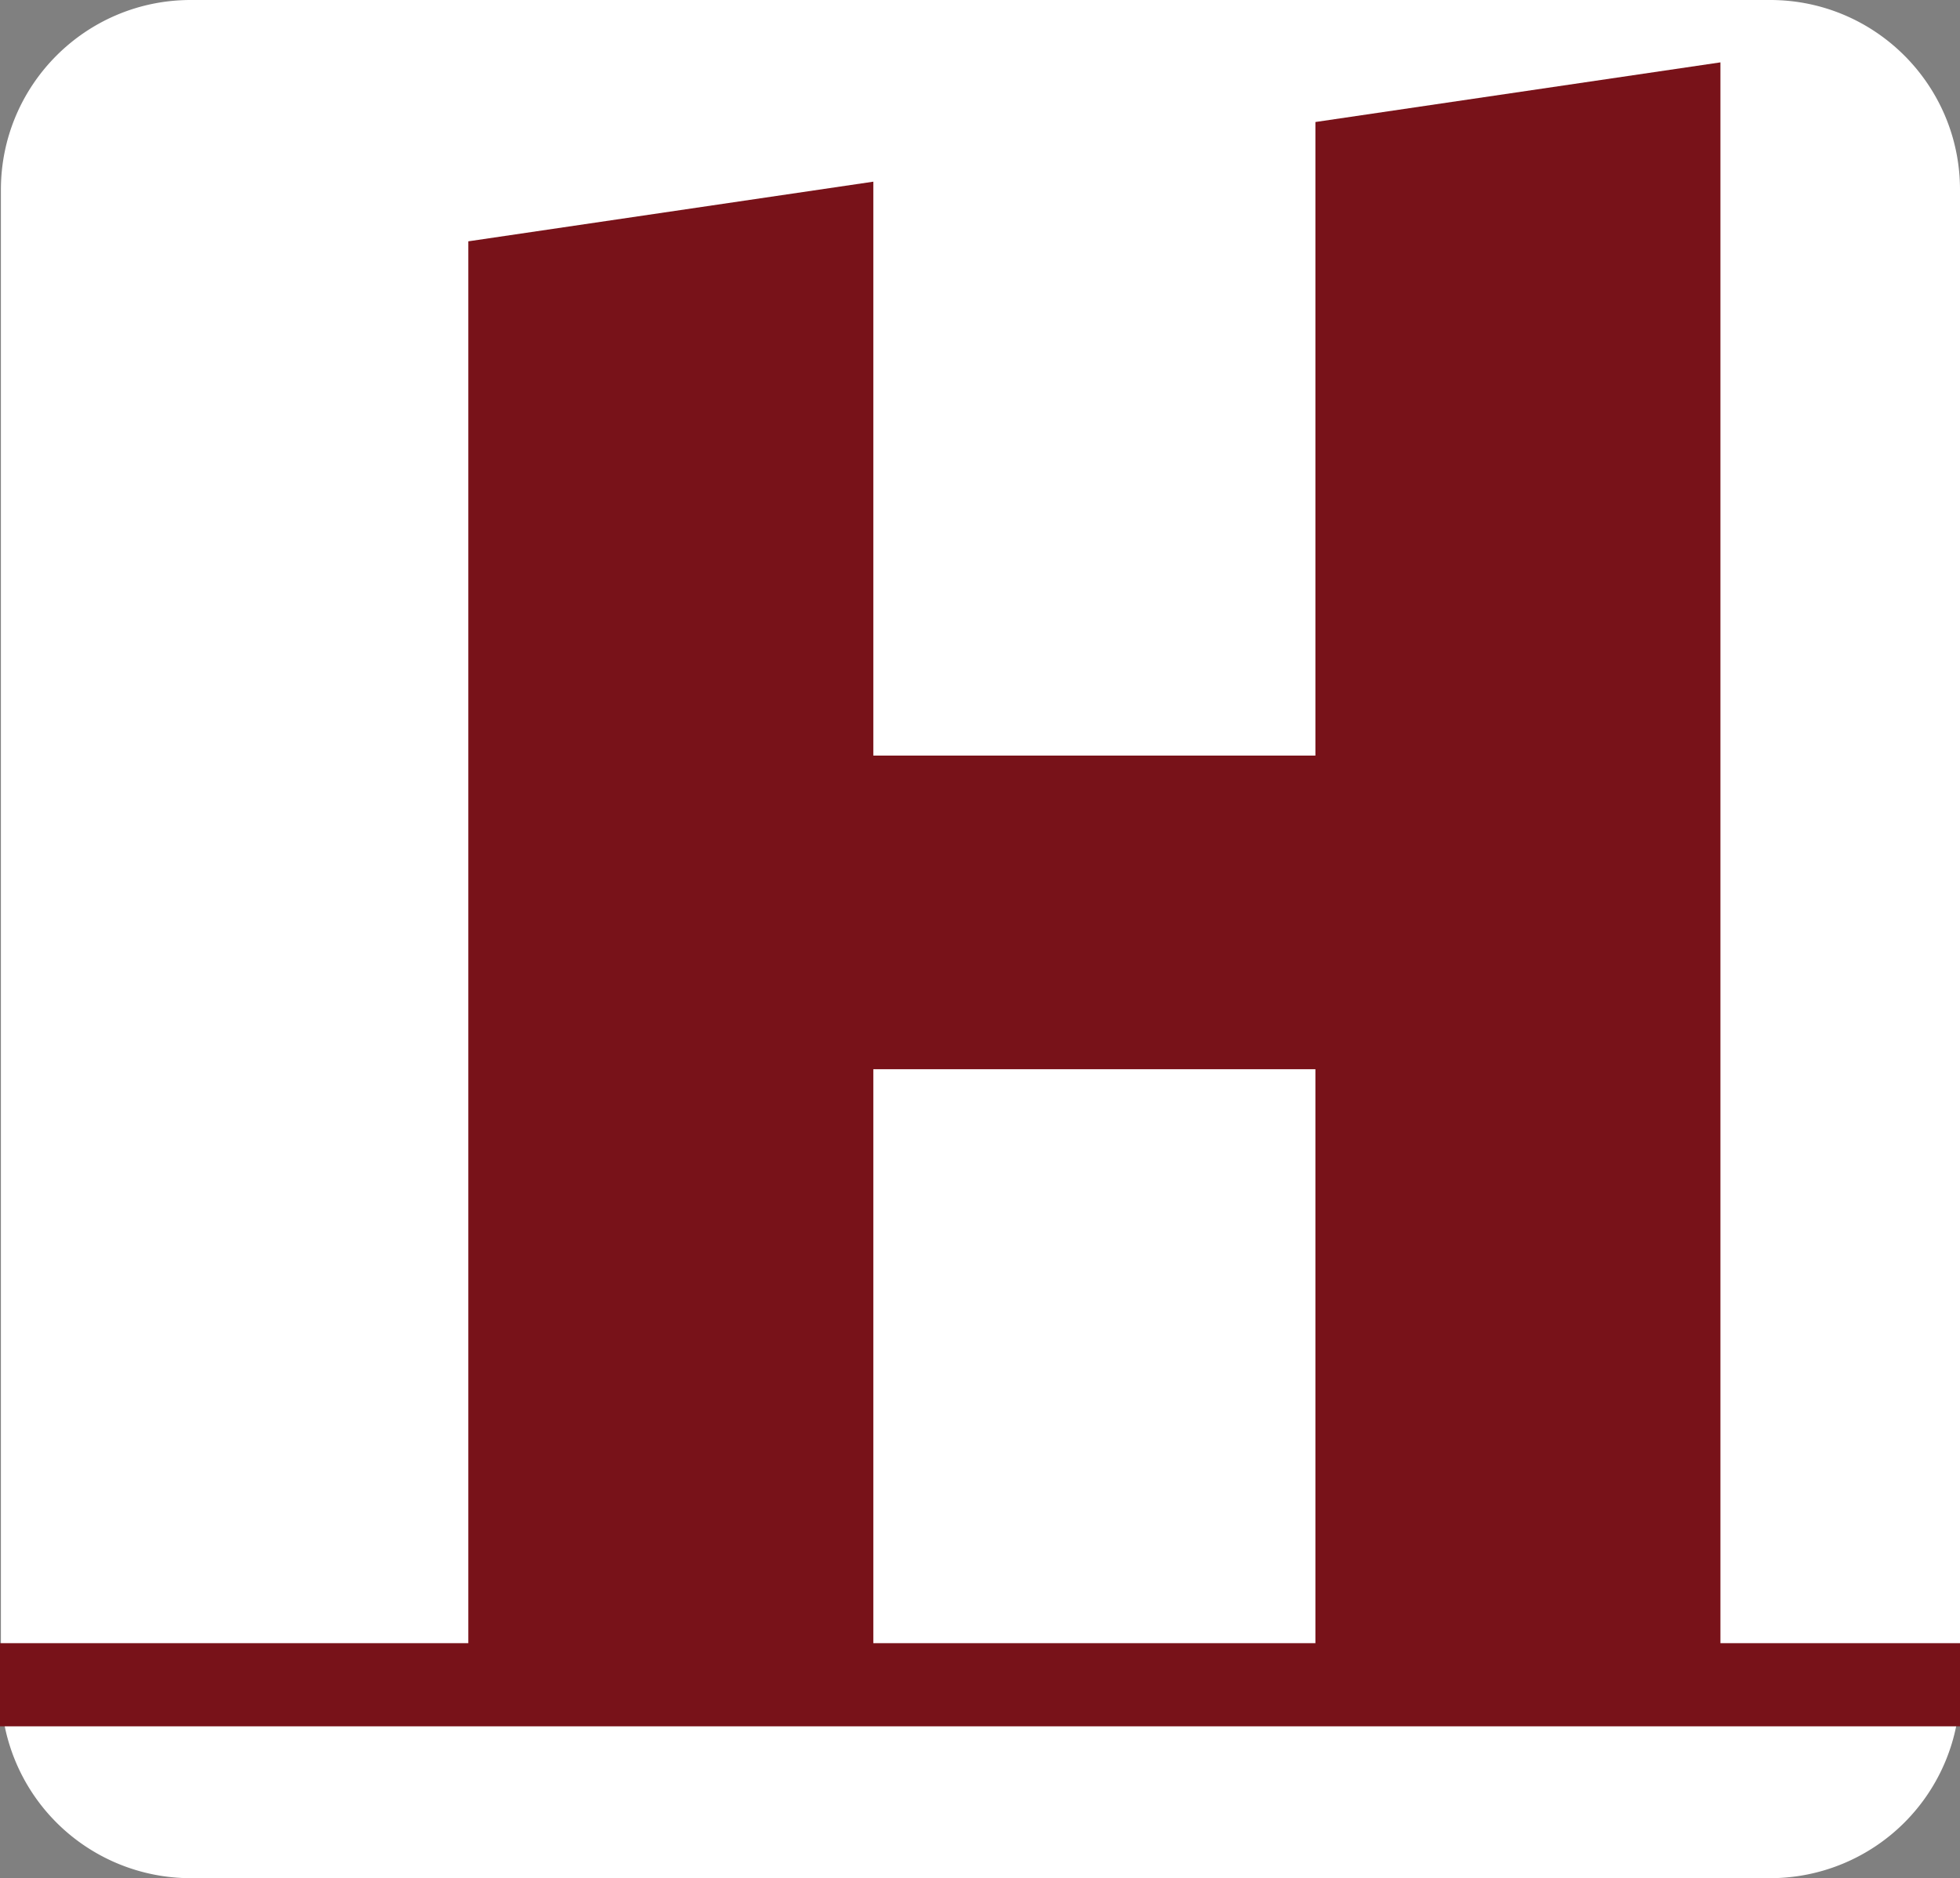
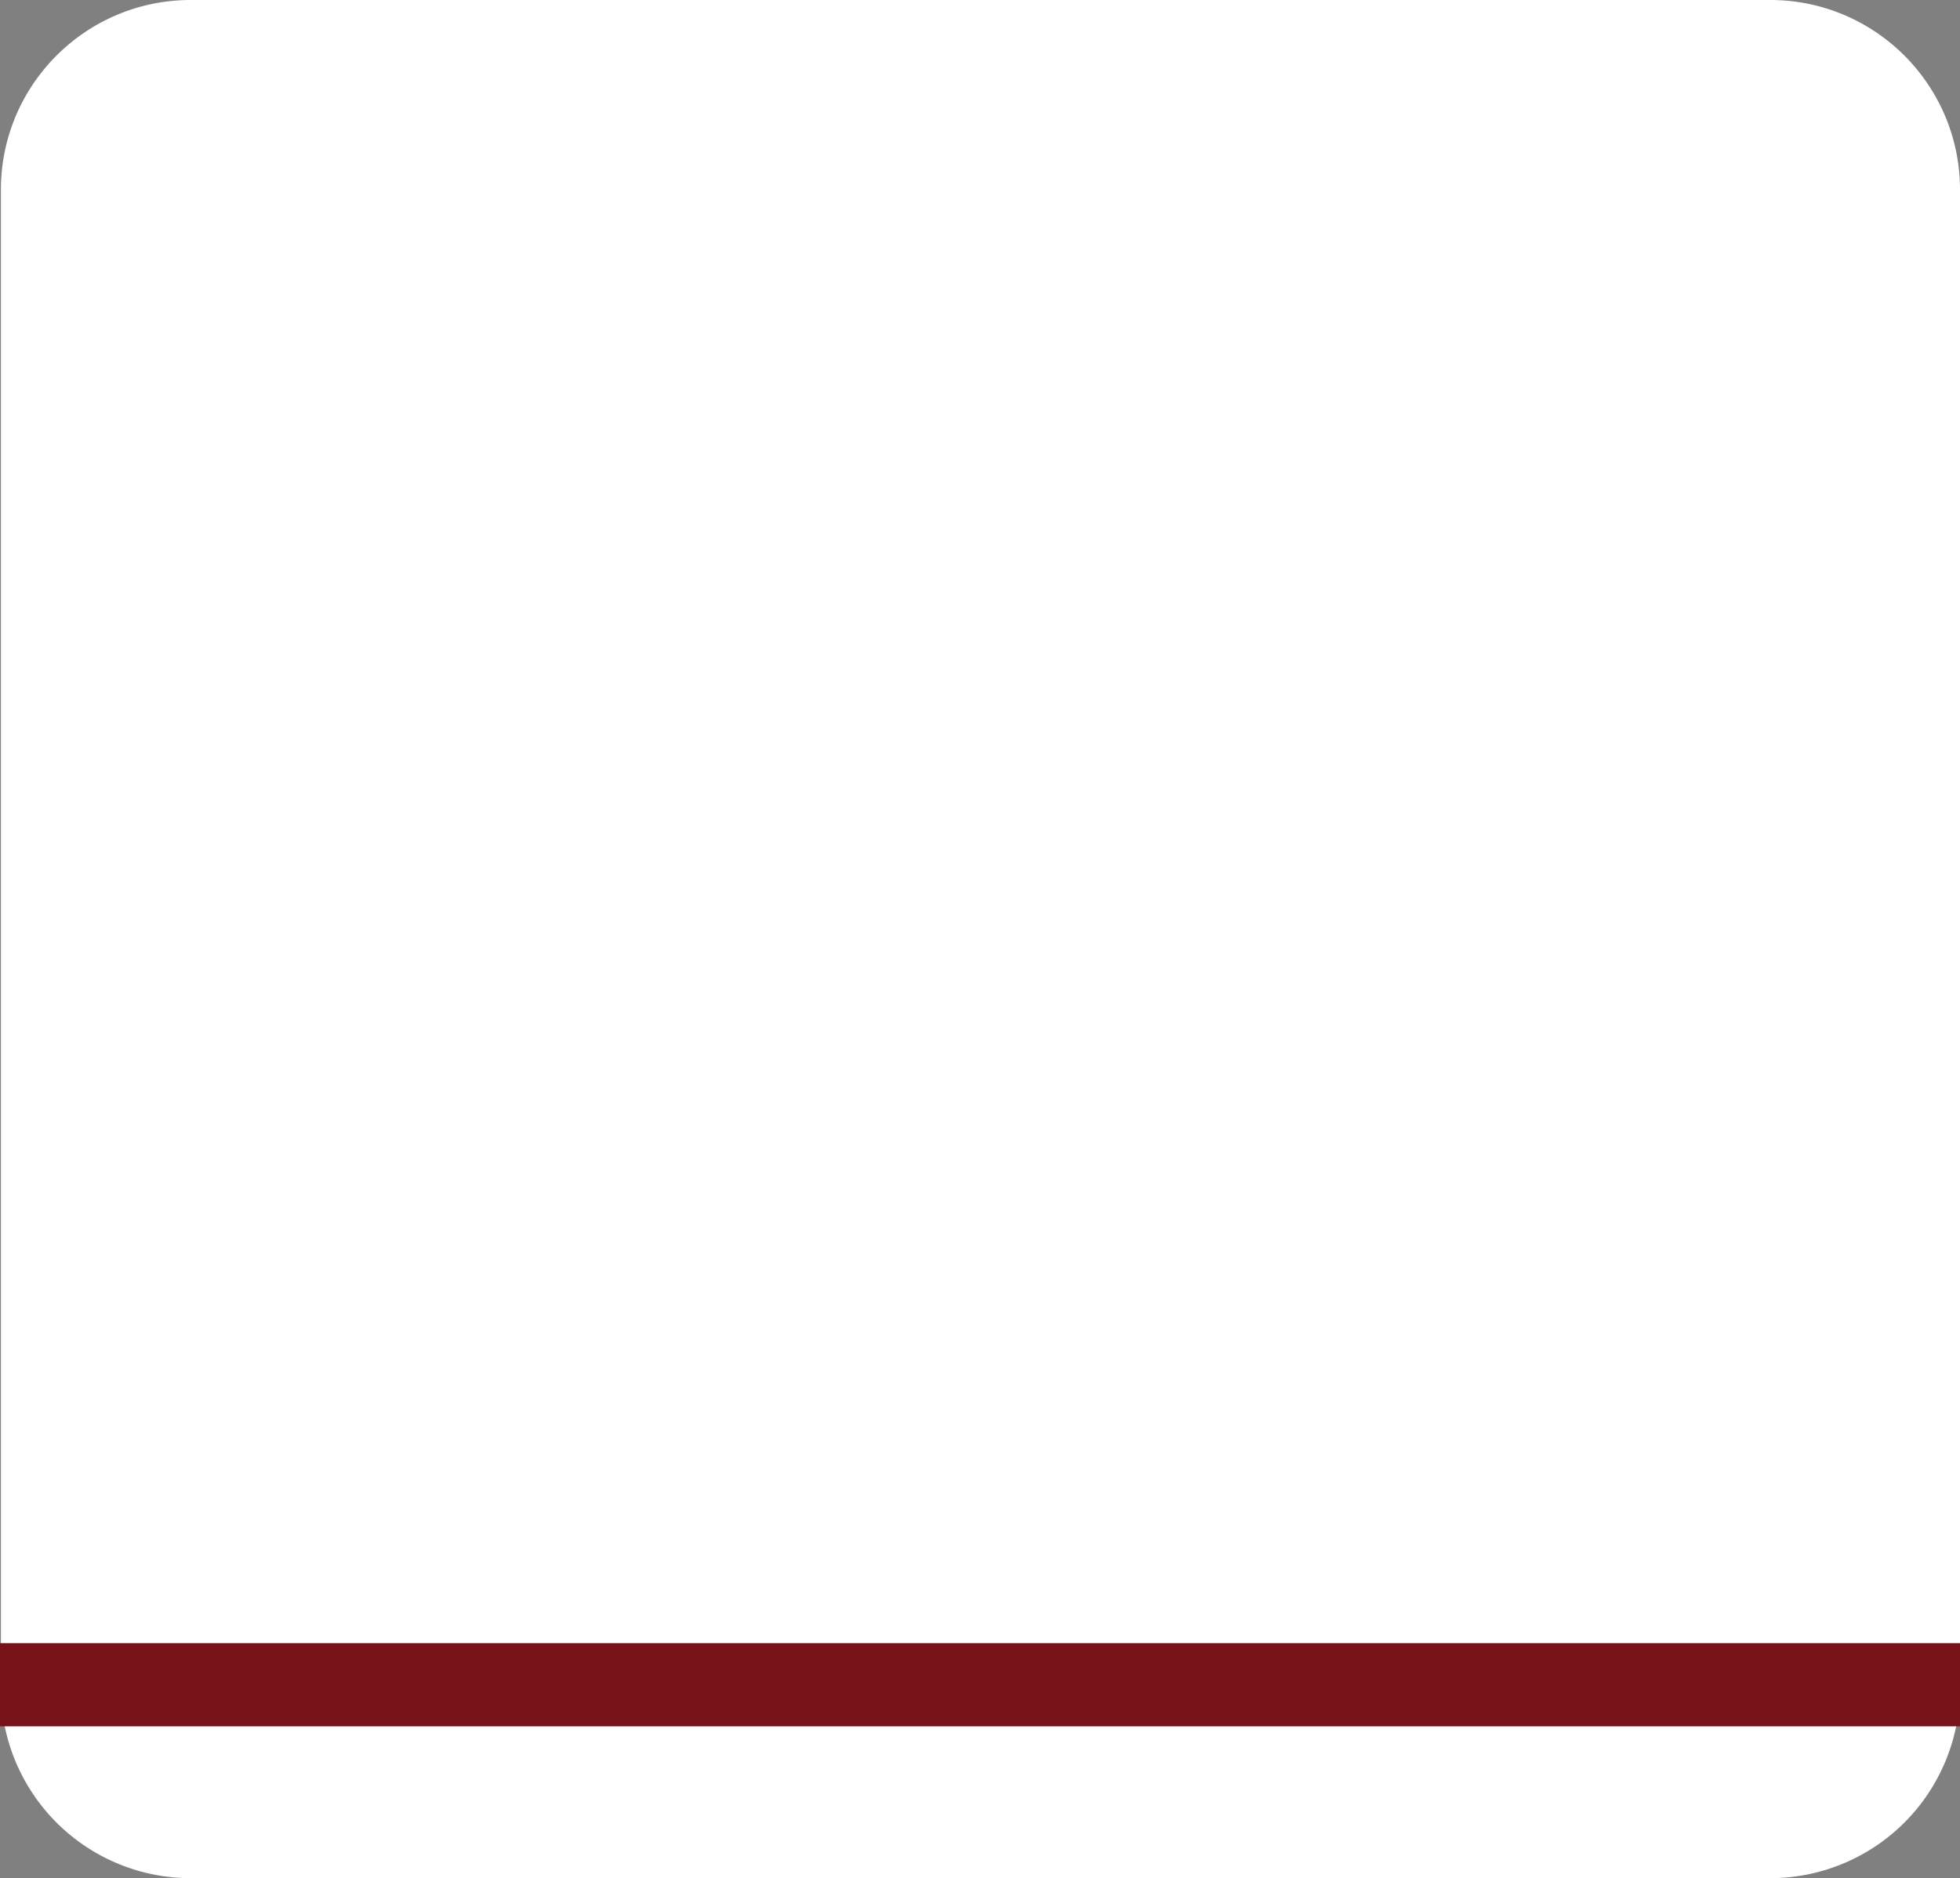
<svg xmlns="http://www.w3.org/2000/svg" data-bbox="0 0 21.68 20.78" viewBox="0 0 21.68 20.78" data-type="color">
  <rect x="0" y="0" width="21.68" height="20.78" fill="#808080" stroke="none" />
  <g>
    <path fill="#ffffff" d="M21.68 2.1v16.58a2.1 2.1 0 0 1-2.1 2.1H2.11a2.1 2.1 0 0 1-2.1-2.1V2.1C.01.94.95 0 2.11 0h17.47c1.16 0 2.1.94 2.1 2.1" data-color="1" />
    <path fill="#781219" d="M21.68 18.18v.92H0v-.92z" data-color="2" />
-     <path d="M19.03.69v17.5h-4.48v-6.36H9.66v6.36H5.18V2.67l4.48-.66v6.35h4.89V1.35z" fill="#781219" data-color="2" />
  </g>
</svg>